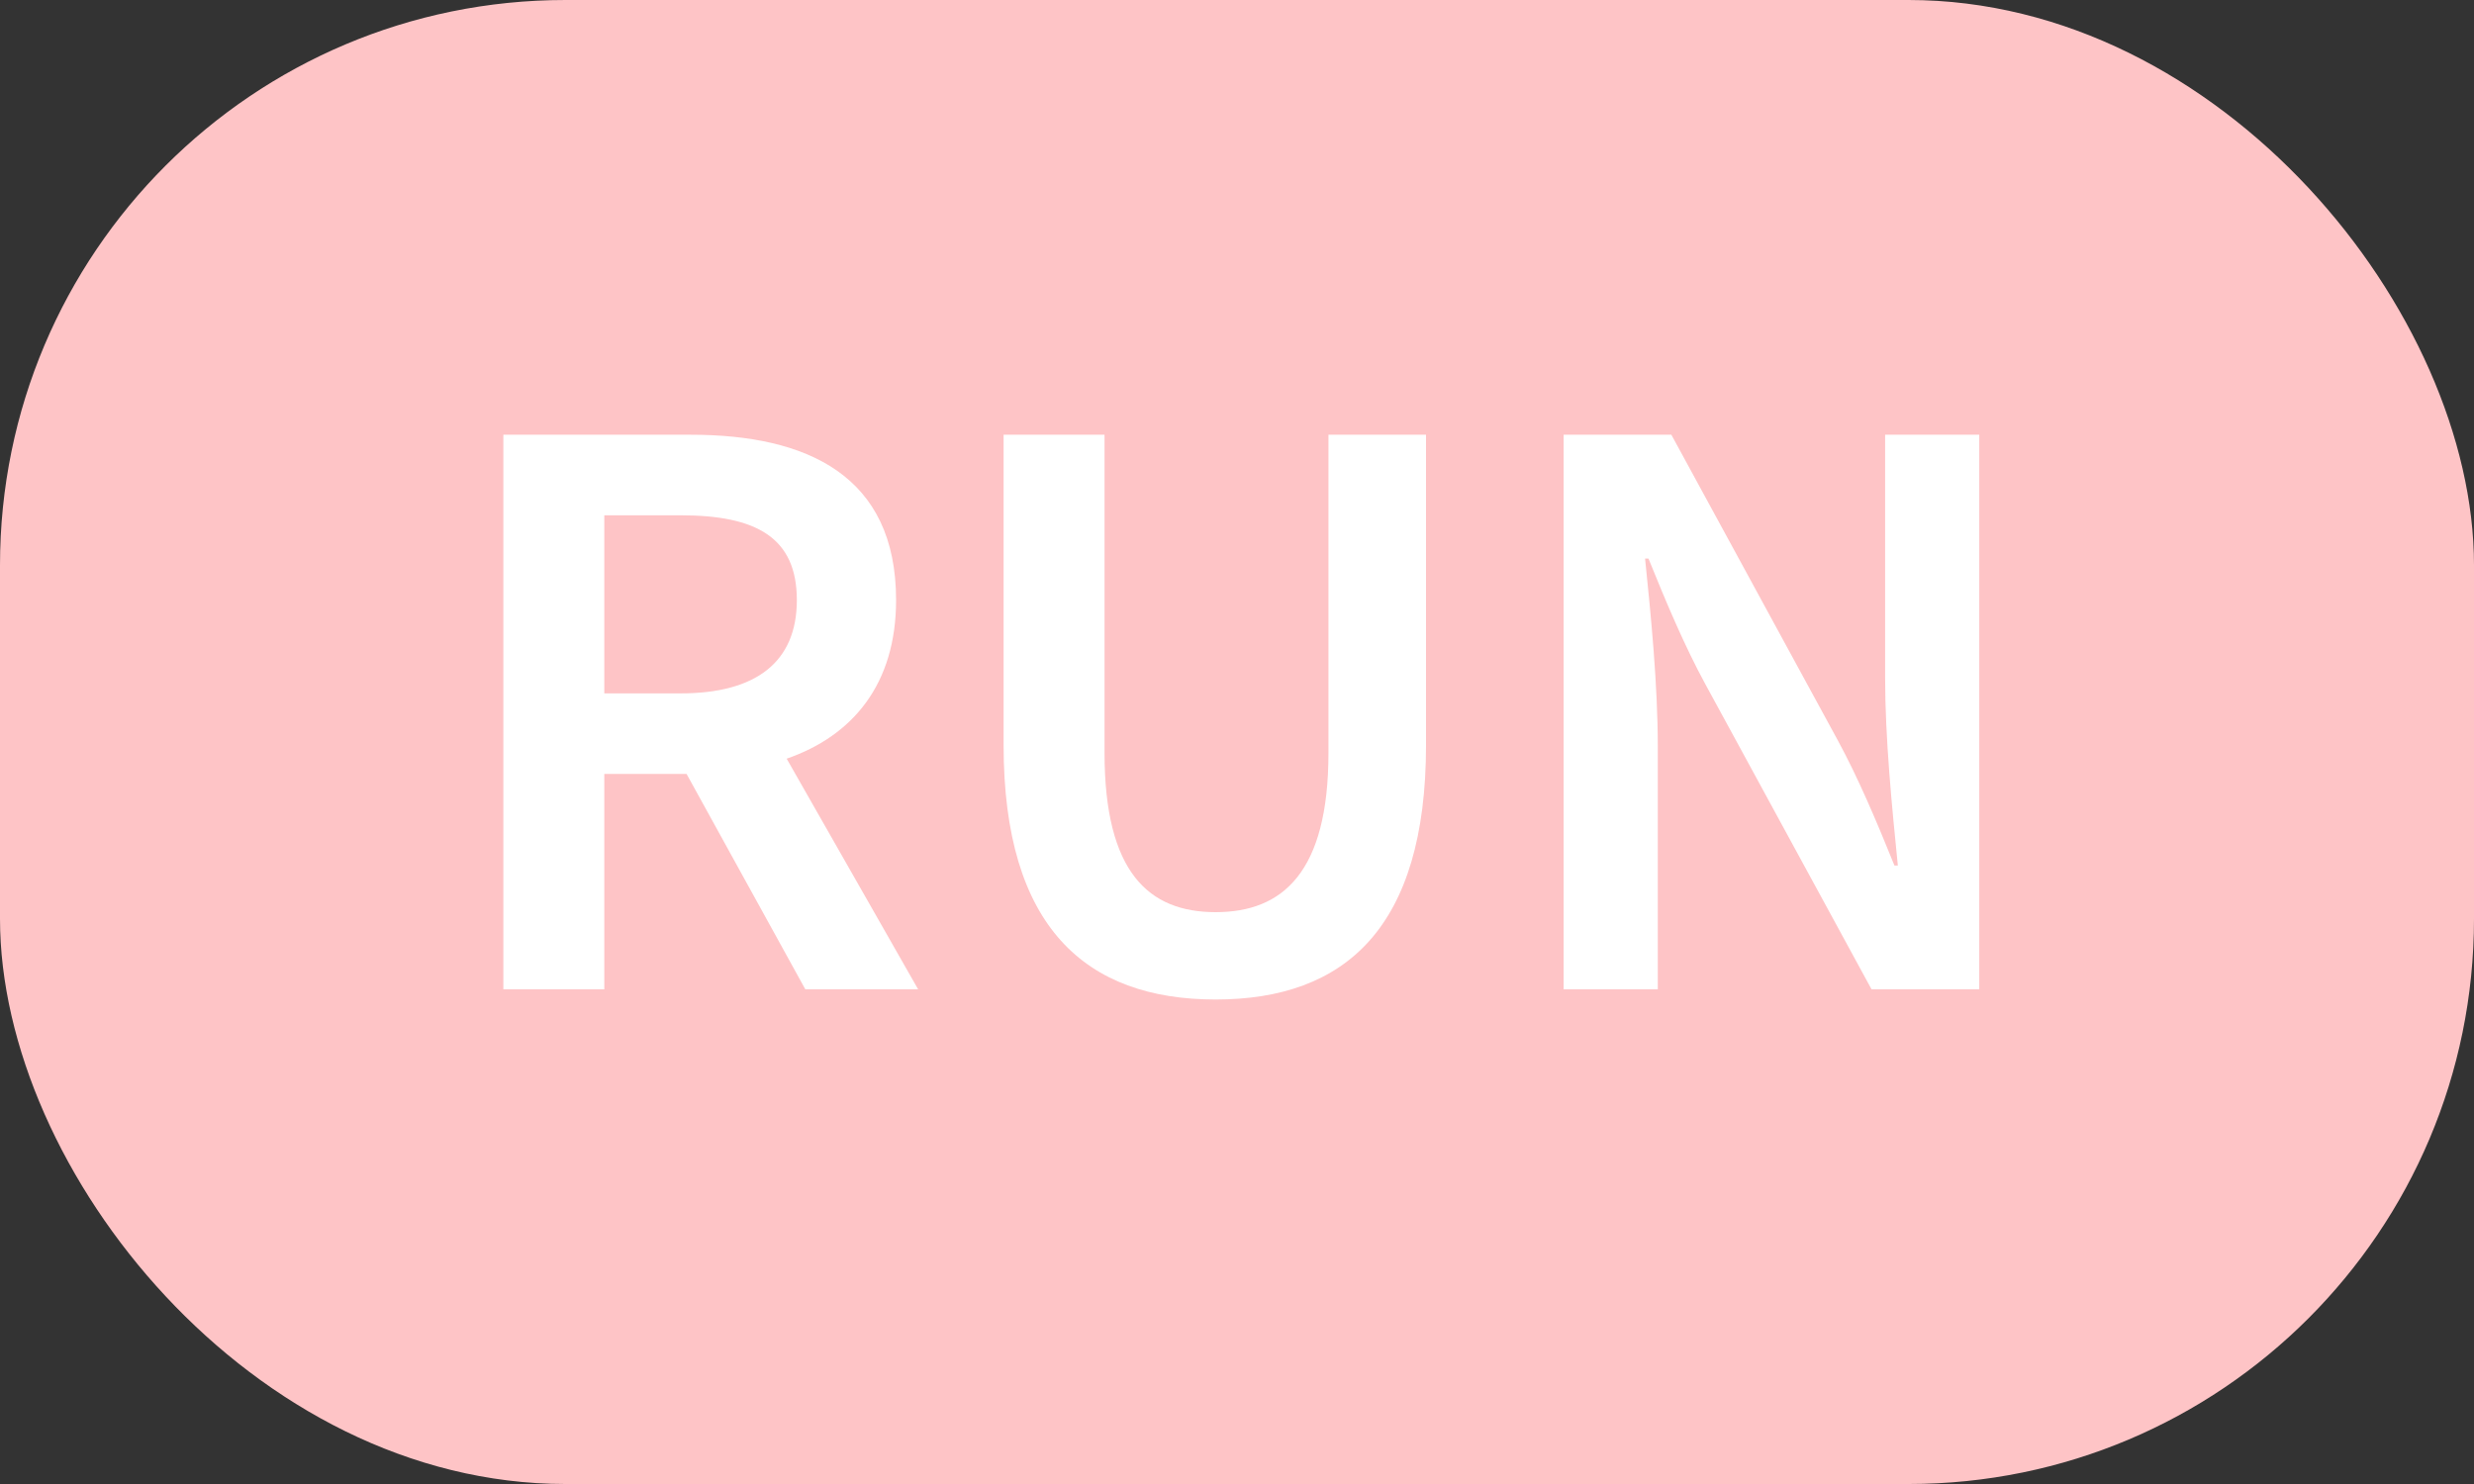
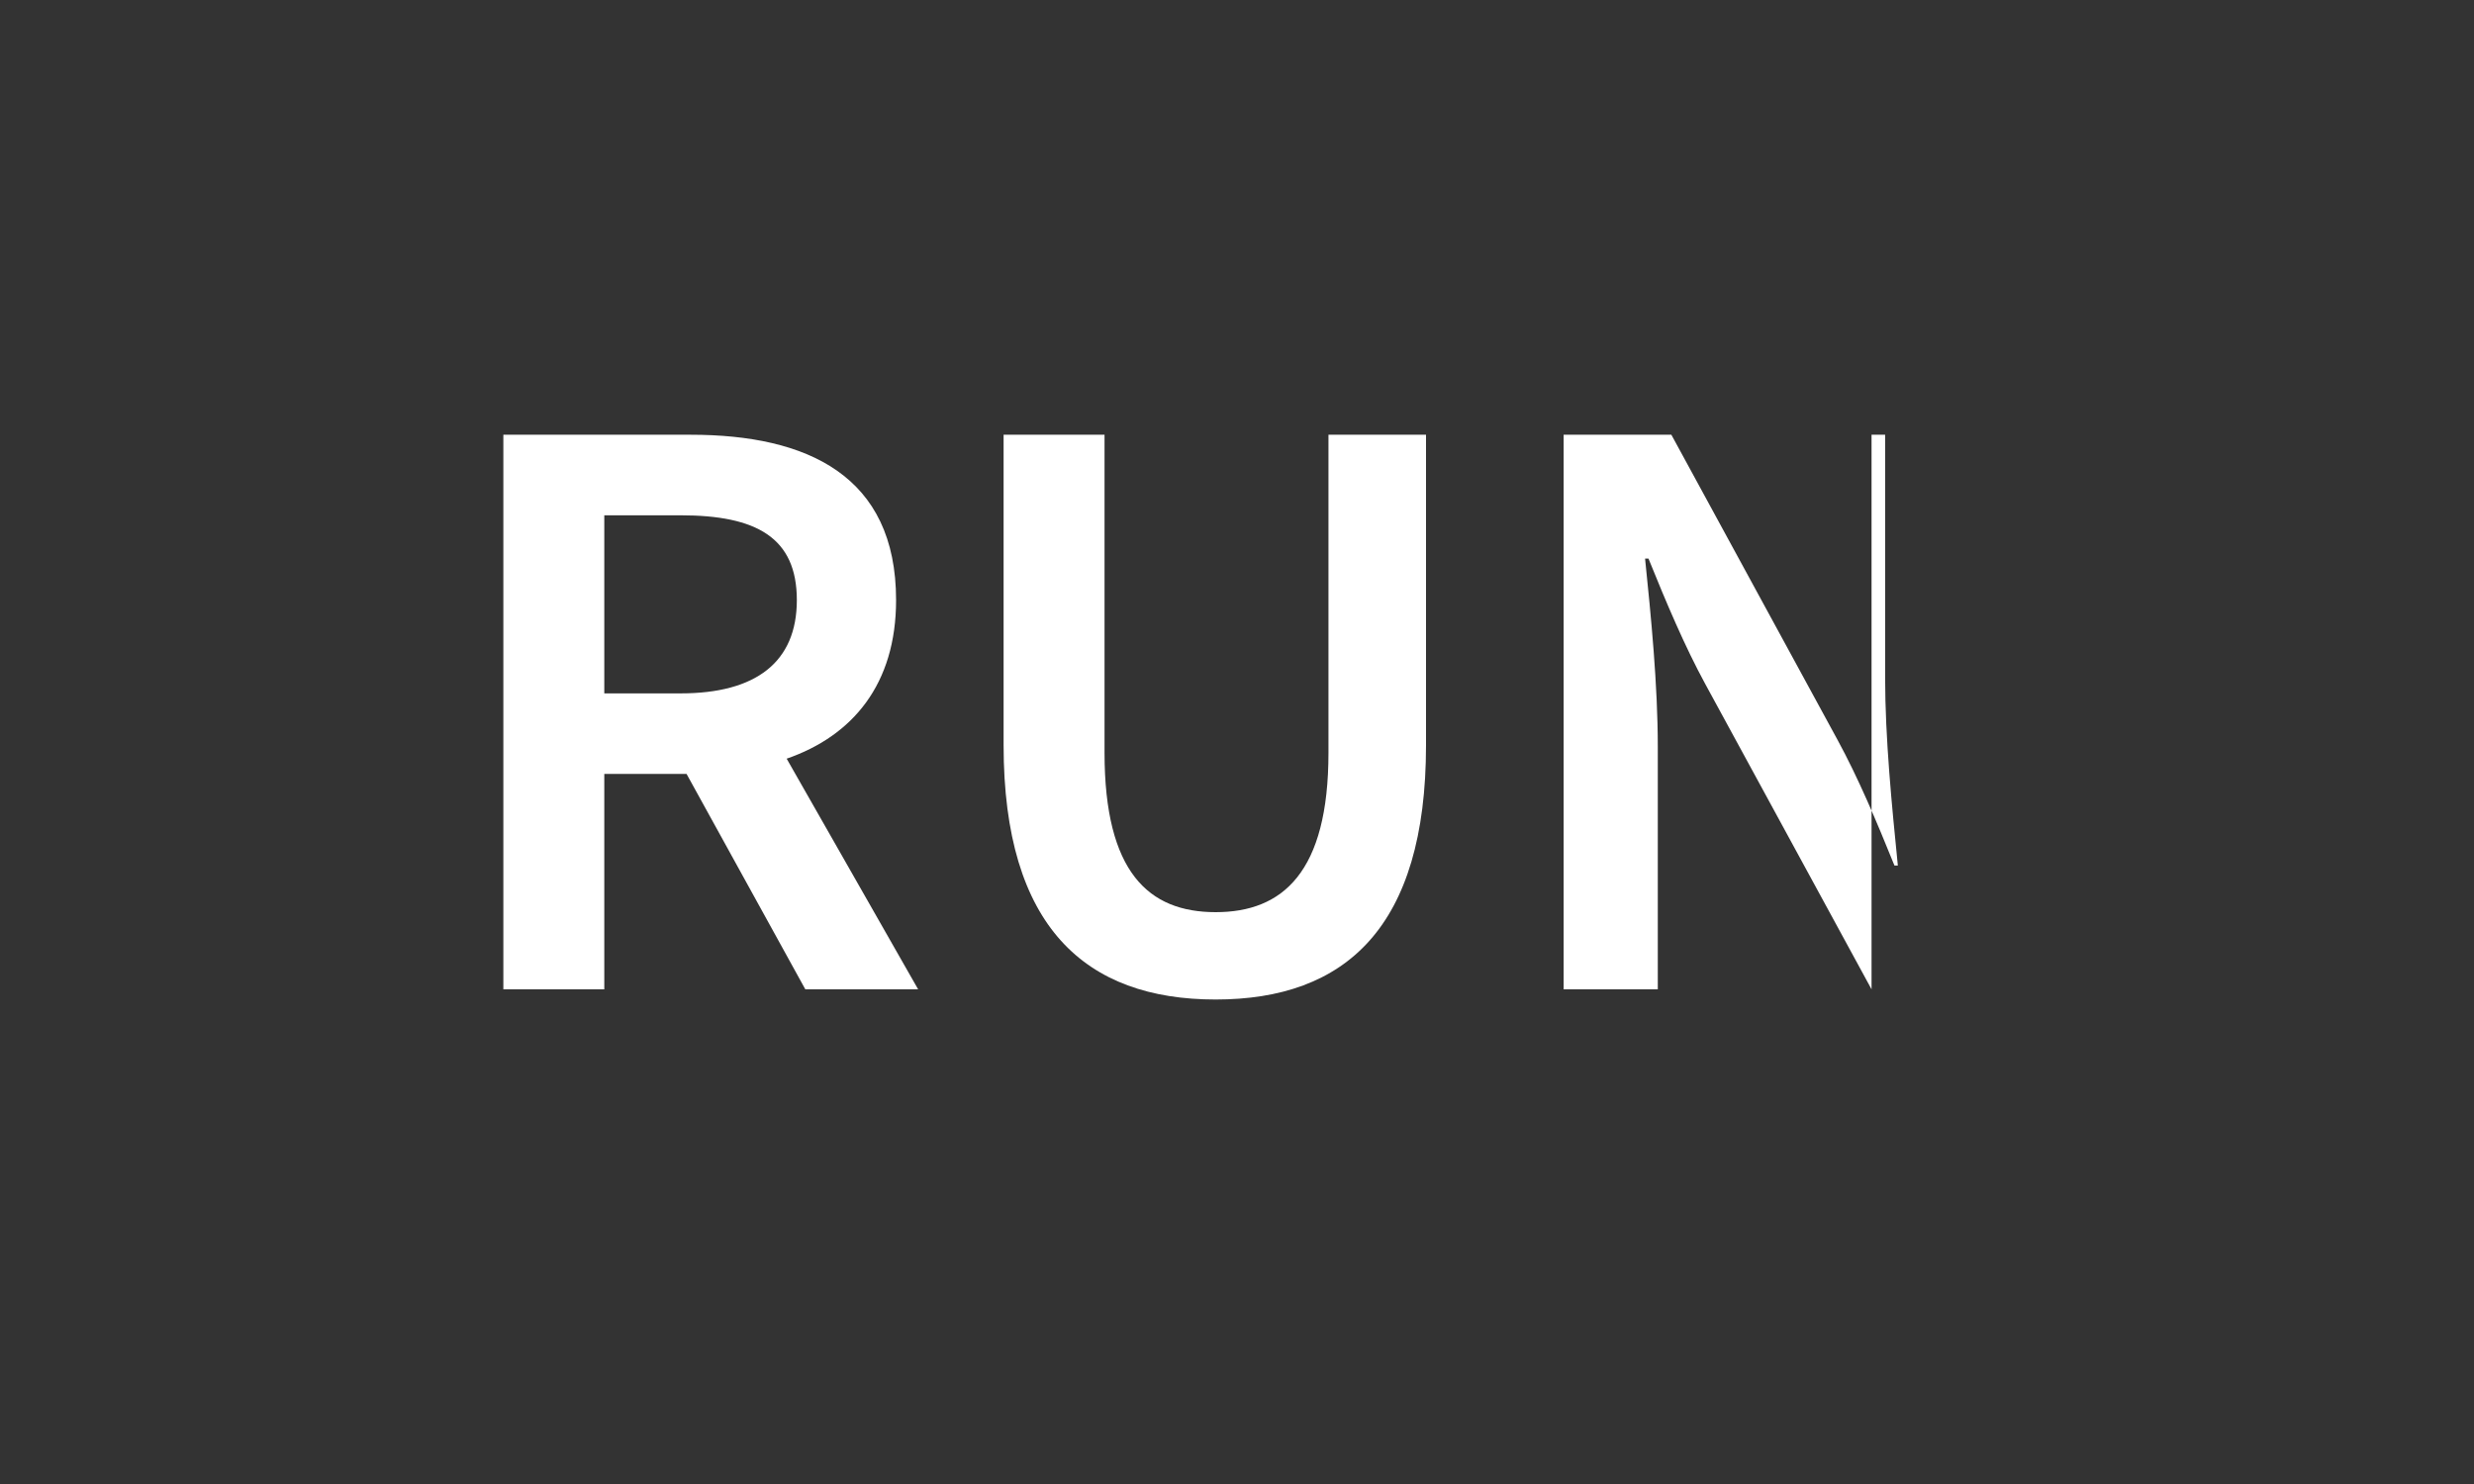
<svg xmlns="http://www.w3.org/2000/svg" width="35" height="21" viewBox="0 0 35 21" fill="none">
  <rect x="0" y="0" width="35" height="21" fill="#333333" stroke="none" />
-   <rect width="35" height="21" rx="8" fill="#FEC4C6" />
-   <path d="M7.121 14H8.549V10.952H9.713L11.393 14H12.989L11.129 10.736C12.065 10.412 12.677 9.68 12.677 8.492C12.677 6.728 11.417 6.152 9.773 6.152H7.121V14ZM8.549 9.812V7.292H9.629C10.697 7.292 11.273 7.604 11.273 8.492C11.273 9.368 10.697 9.812 9.629 9.812H8.549ZM17.198 14.144C19.034 14.144 20.174 13.124 20.174 10.544V6.152H18.794V10.652C18.794 12.344 18.146 12.908 17.198 12.908C16.25 12.908 15.626 12.344 15.626 10.652V6.152H14.198V10.544C14.198 13.124 15.362 14.144 17.198 14.144ZM22.121 14H23.453V10.568C23.453 9.692 23.357 8.72 23.273 7.904H23.321C23.573 8.528 23.837 9.152 24.125 9.68L26.477 14H28.001V6.152H26.669V9.584C26.669 10.448 26.765 11.408 26.849 12.248H26.801C26.549 11.624 26.285 11 25.997 10.472L23.645 6.152H22.121V14Z" fill="white" />
+   <path d="M7.121 14H8.549V10.952H9.713L11.393 14H12.989L11.129 10.736C12.065 10.412 12.677 9.68 12.677 8.492C12.677 6.728 11.417 6.152 9.773 6.152H7.121V14ZM8.549 9.812V7.292H9.629C10.697 7.292 11.273 7.604 11.273 8.492C11.273 9.368 10.697 9.812 9.629 9.812H8.549ZM17.198 14.144C19.034 14.144 20.174 13.124 20.174 10.544V6.152H18.794V10.652C18.794 12.344 18.146 12.908 17.198 12.908C16.25 12.908 15.626 12.344 15.626 10.652V6.152H14.198V10.544C14.198 13.124 15.362 14.144 17.198 14.144ZM22.121 14H23.453V10.568C23.453 9.692 23.357 8.72 23.273 7.904H23.321C23.573 8.528 23.837 9.152 24.125 9.68L26.477 14V6.152H26.669V9.584C26.669 10.448 26.765 11.408 26.849 12.248H26.801C26.549 11.624 26.285 11 25.997 10.472L23.645 6.152H22.121V14Z" fill="white" />
</svg>